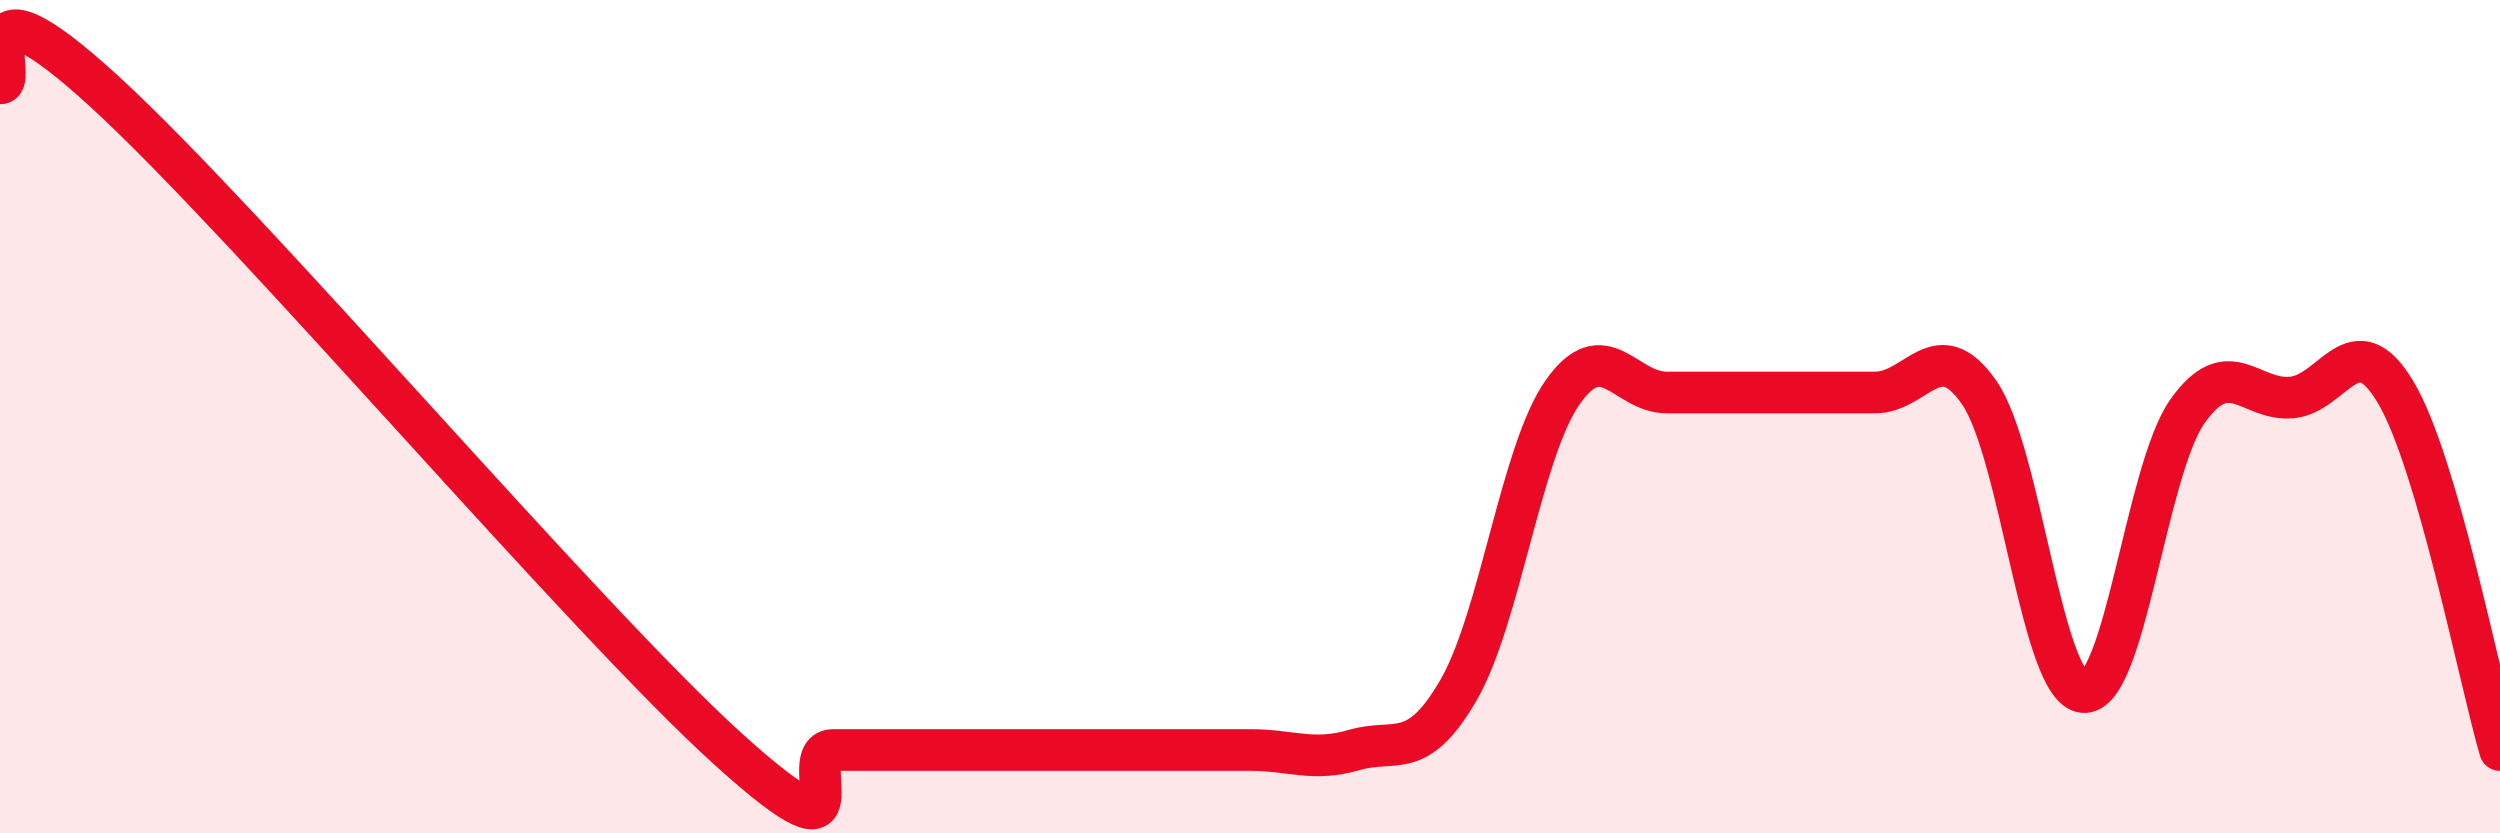
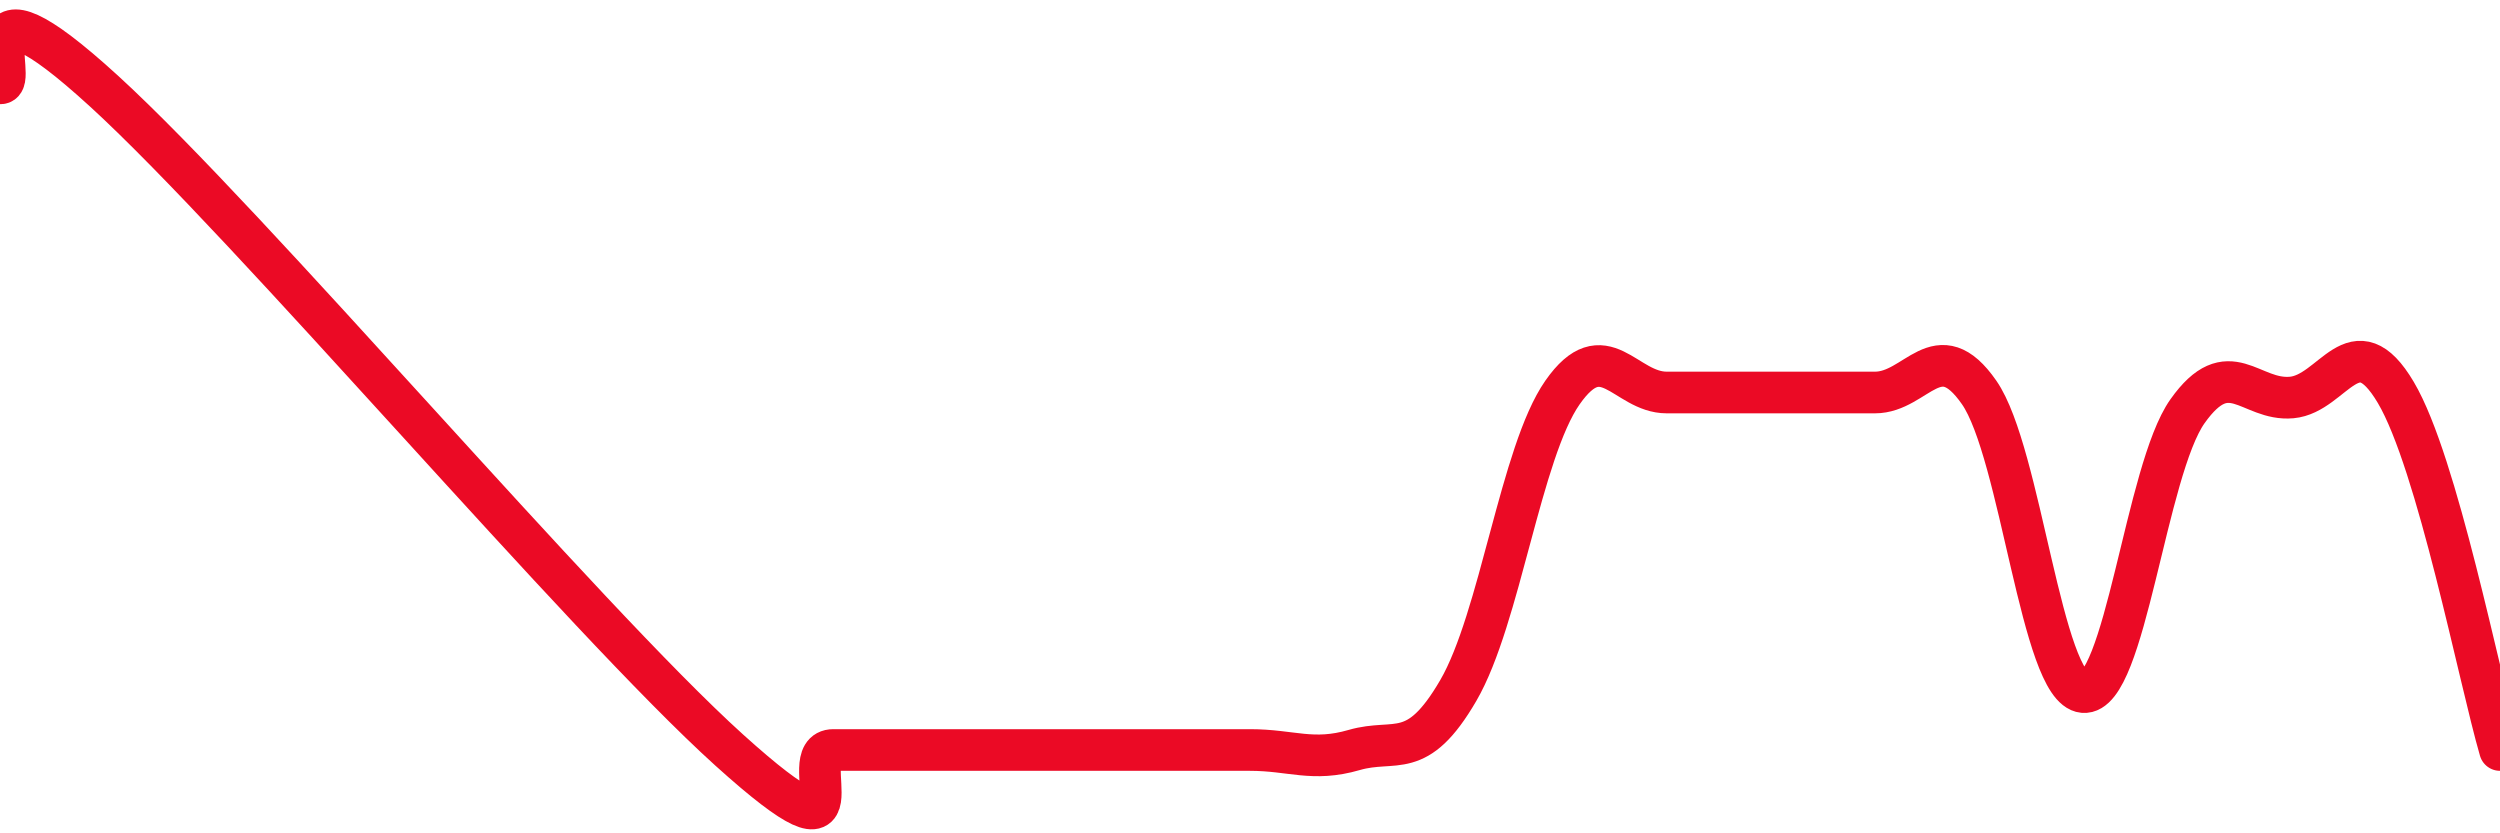
<svg xmlns="http://www.w3.org/2000/svg" width="60" height="20" viewBox="0 0 60 20">
-   <path d="M 0,2 C 0.5,2.04 -1,-1.01 2.5,2.19 C 6,5.39 14,14.84 17.5,18 C 21,21.16 19,18 20,18 C 21,18 21.5,18 22.5,18 C 23.5,18 24,18 25,18 C 26,18 26.5,18 27.5,18 C 28.5,18 29,18 30,18 C 31,18 31.5,18.29 32.5,18 C 33.5,17.71 34,18.29 35,16.57 C 36,14.85 36.5,10.85 37.5,9.42 C 38.5,7.99 39,9.42 40,9.42 C 41,9.42 41.5,9.42 42.5,9.42 C 43.5,9.42 44,9.42 45,9.42 C 46,9.42 46.5,7.98 47.5,9.42 C 48.5,10.86 49,16.52 50,16.61 C 51,16.7 51.5,11.28 52.5,9.87 C 53.5,8.46 54,9.63 55,9.54 C 56,9.45 56.5,7.73 57.5,9.42 C 58.5,11.11 59.5,16.28 60,18L60 20L0 20Z" fill="#EB0A25" opacity="0.1" stroke-linecap="round" stroke-linejoin="round" />
  <path d="M 0,2 C 0.5,2.04 -1,-1.01 2.5,2.19 C 6,5.39 14,14.84 17.5,18 C 21,21.16 19,18 20,18 C 21,18 21.5,18 22.5,18 C 23.5,18 24,18 25,18 C 26,18 26.5,18 27.5,18 C 28.5,18 29,18 30,18 C 31,18 31.5,18.29 32.5,18 C 33.5,17.71 34,18.29 35,16.57 C 36,14.85 36.5,10.85 37.5,9.42 C 38.5,7.99 39,9.42 40,9.42 C 41,9.42 41.5,9.42 42.5,9.42 C 43.5,9.42 44,9.42 45,9.42 C 46,9.42 46.5,7.98 47.5,9.42 C 48.5,10.86 49,16.52 50,16.61 C 51,16.7 51.5,11.28 52.5,9.87 C 53.5,8.46 54,9.63 55,9.54 C 56,9.45 56.5,7.73 57.5,9.42 C 58.5,11.11 59.5,16.28 60,18" stroke="#EB0A25" stroke-width="1" fill="none" stroke-linecap="round" stroke-linejoin="round" />
</svg>